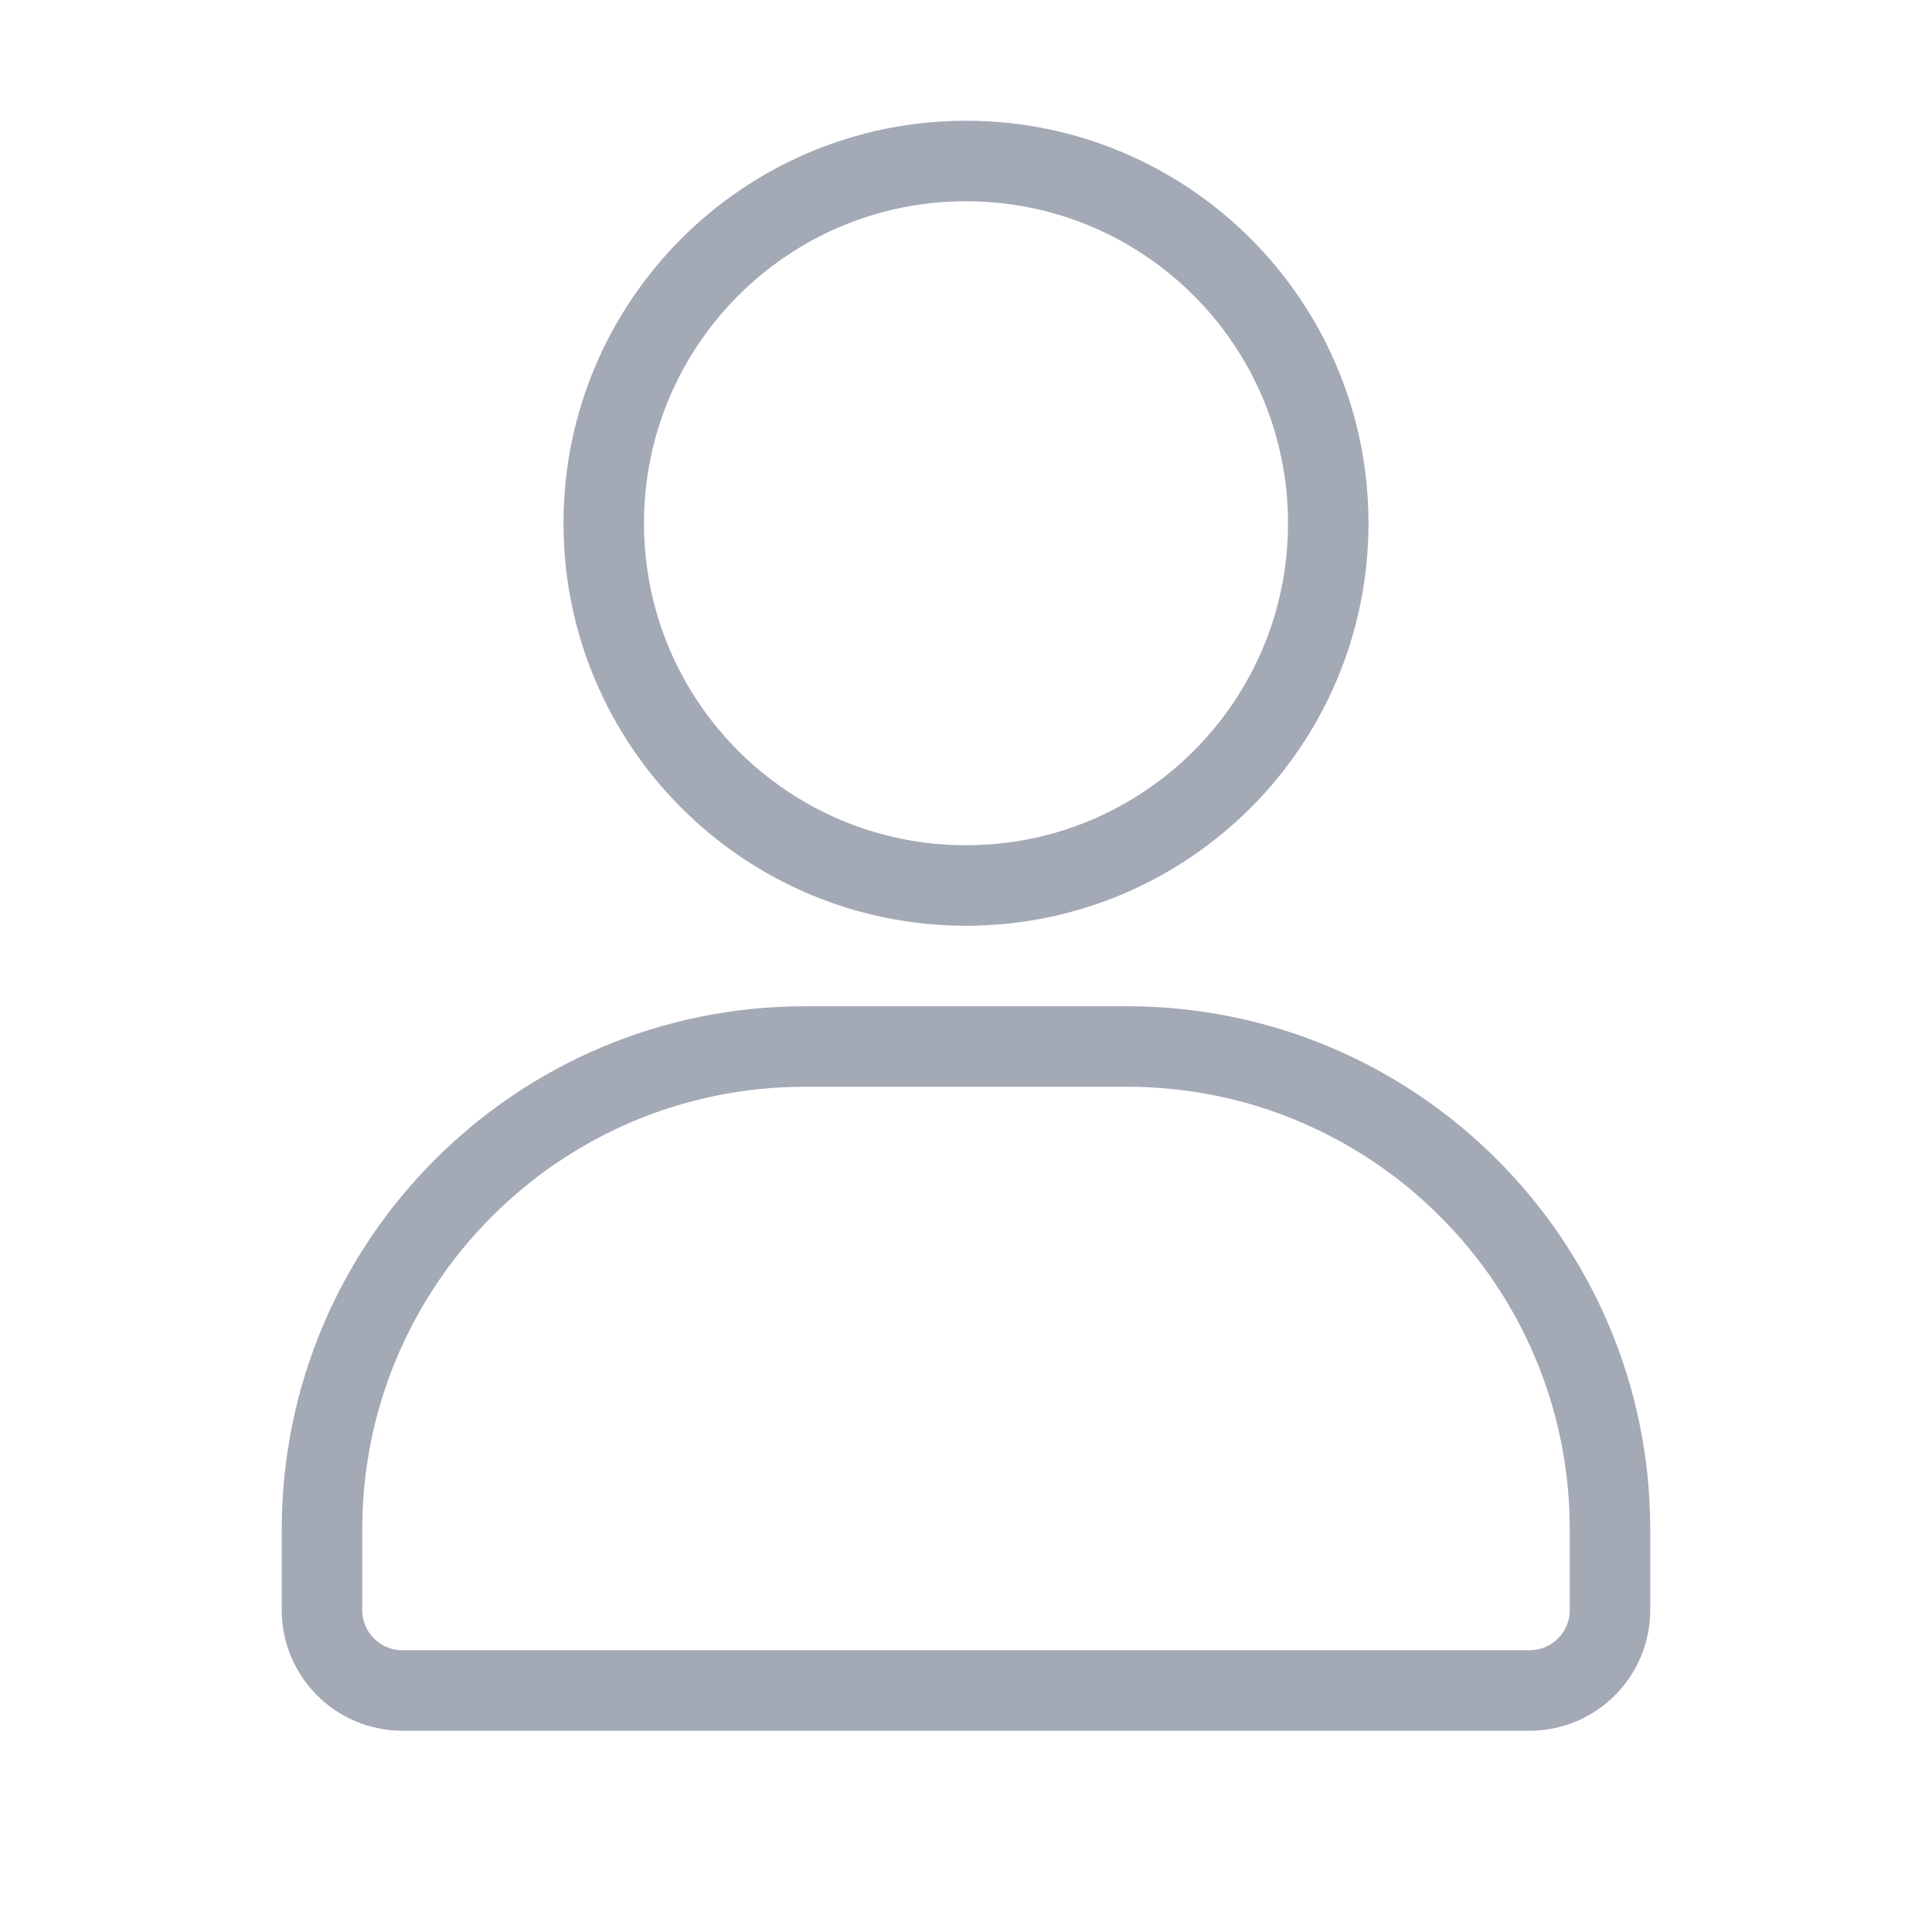
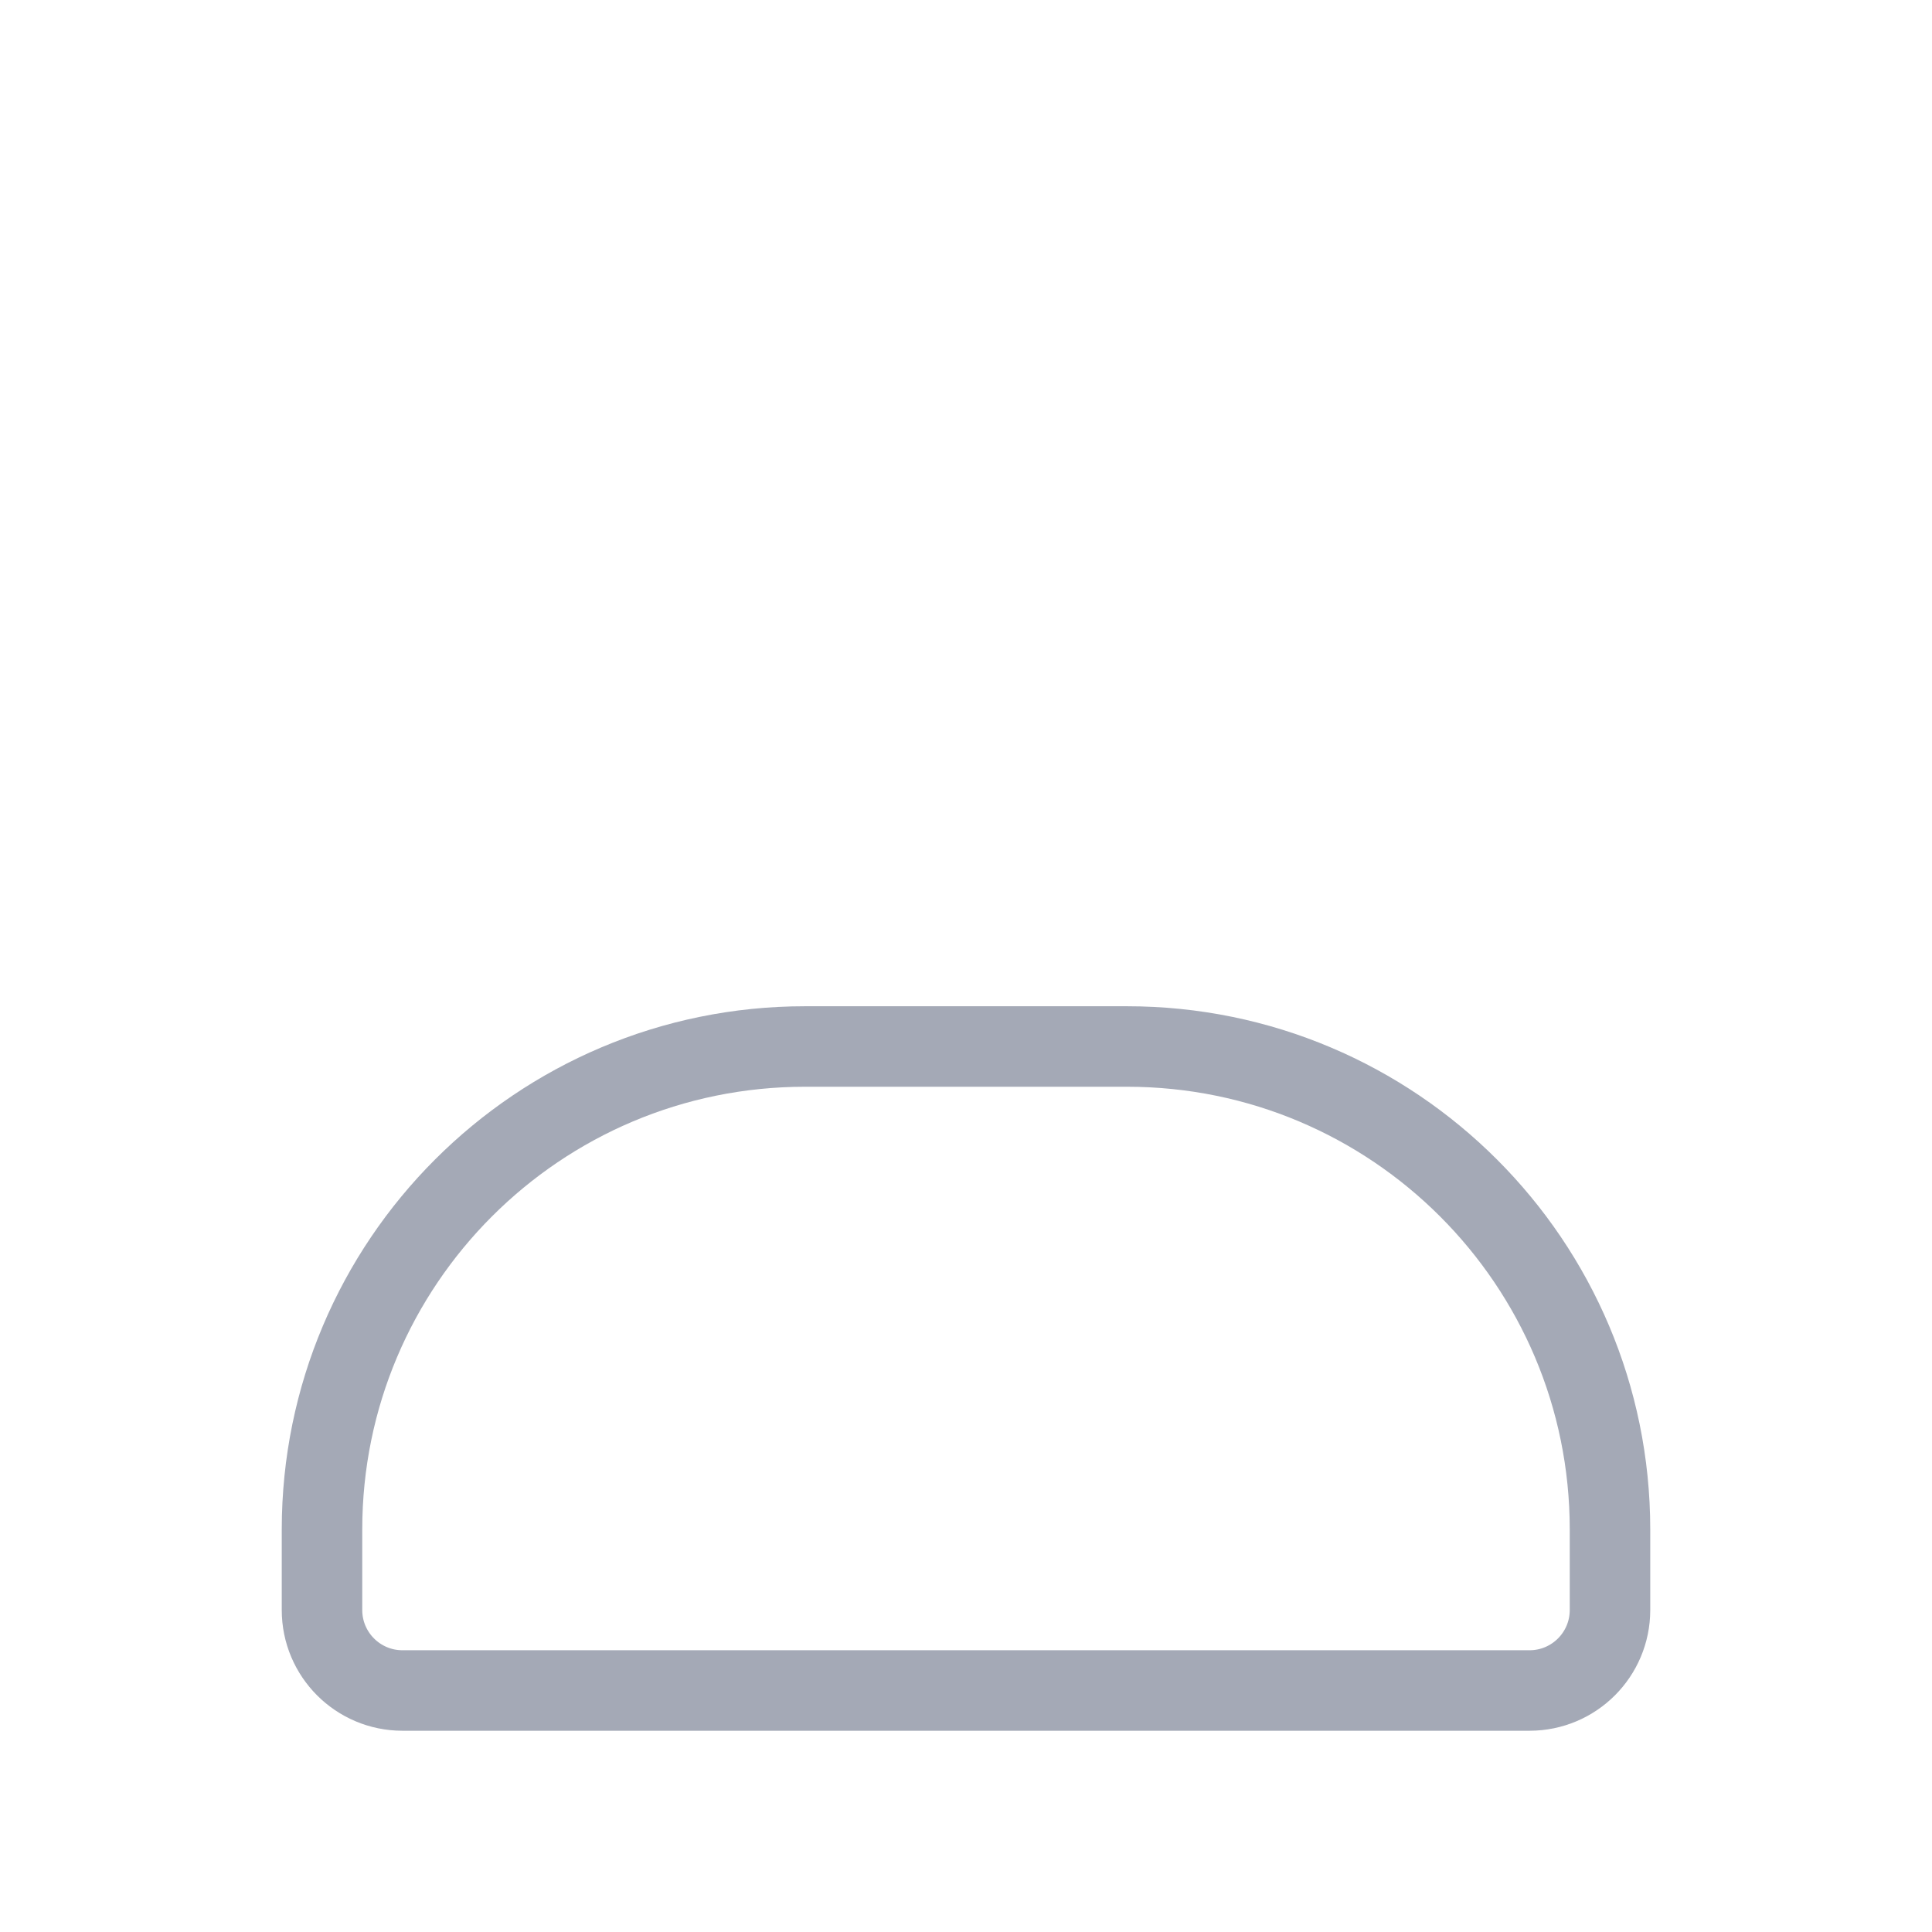
<svg xmlns="http://www.w3.org/2000/svg" width="48" height="48" viewBox="0 0 48 48" fill="none">
  <path d="M28 26H20C13.373 26 8 31.373 8 38V40C8 41.105 8.895 42 10 42H38C39.105 42 40 41.105 40 40V38C40 31.373 34.627 26 28 26Z" stroke="#A4A9B6" stroke-width="2" />
-   <path d="M15 13C15 8.029 19.029 4 24 4V4C28.971 4 33 8.029 33 13V13C33 17.971 28.971 22 24 22V22C19.029 22 15 17.971 15 13V13Z" stroke="#A4A9B6" stroke-width="2" />
</svg>